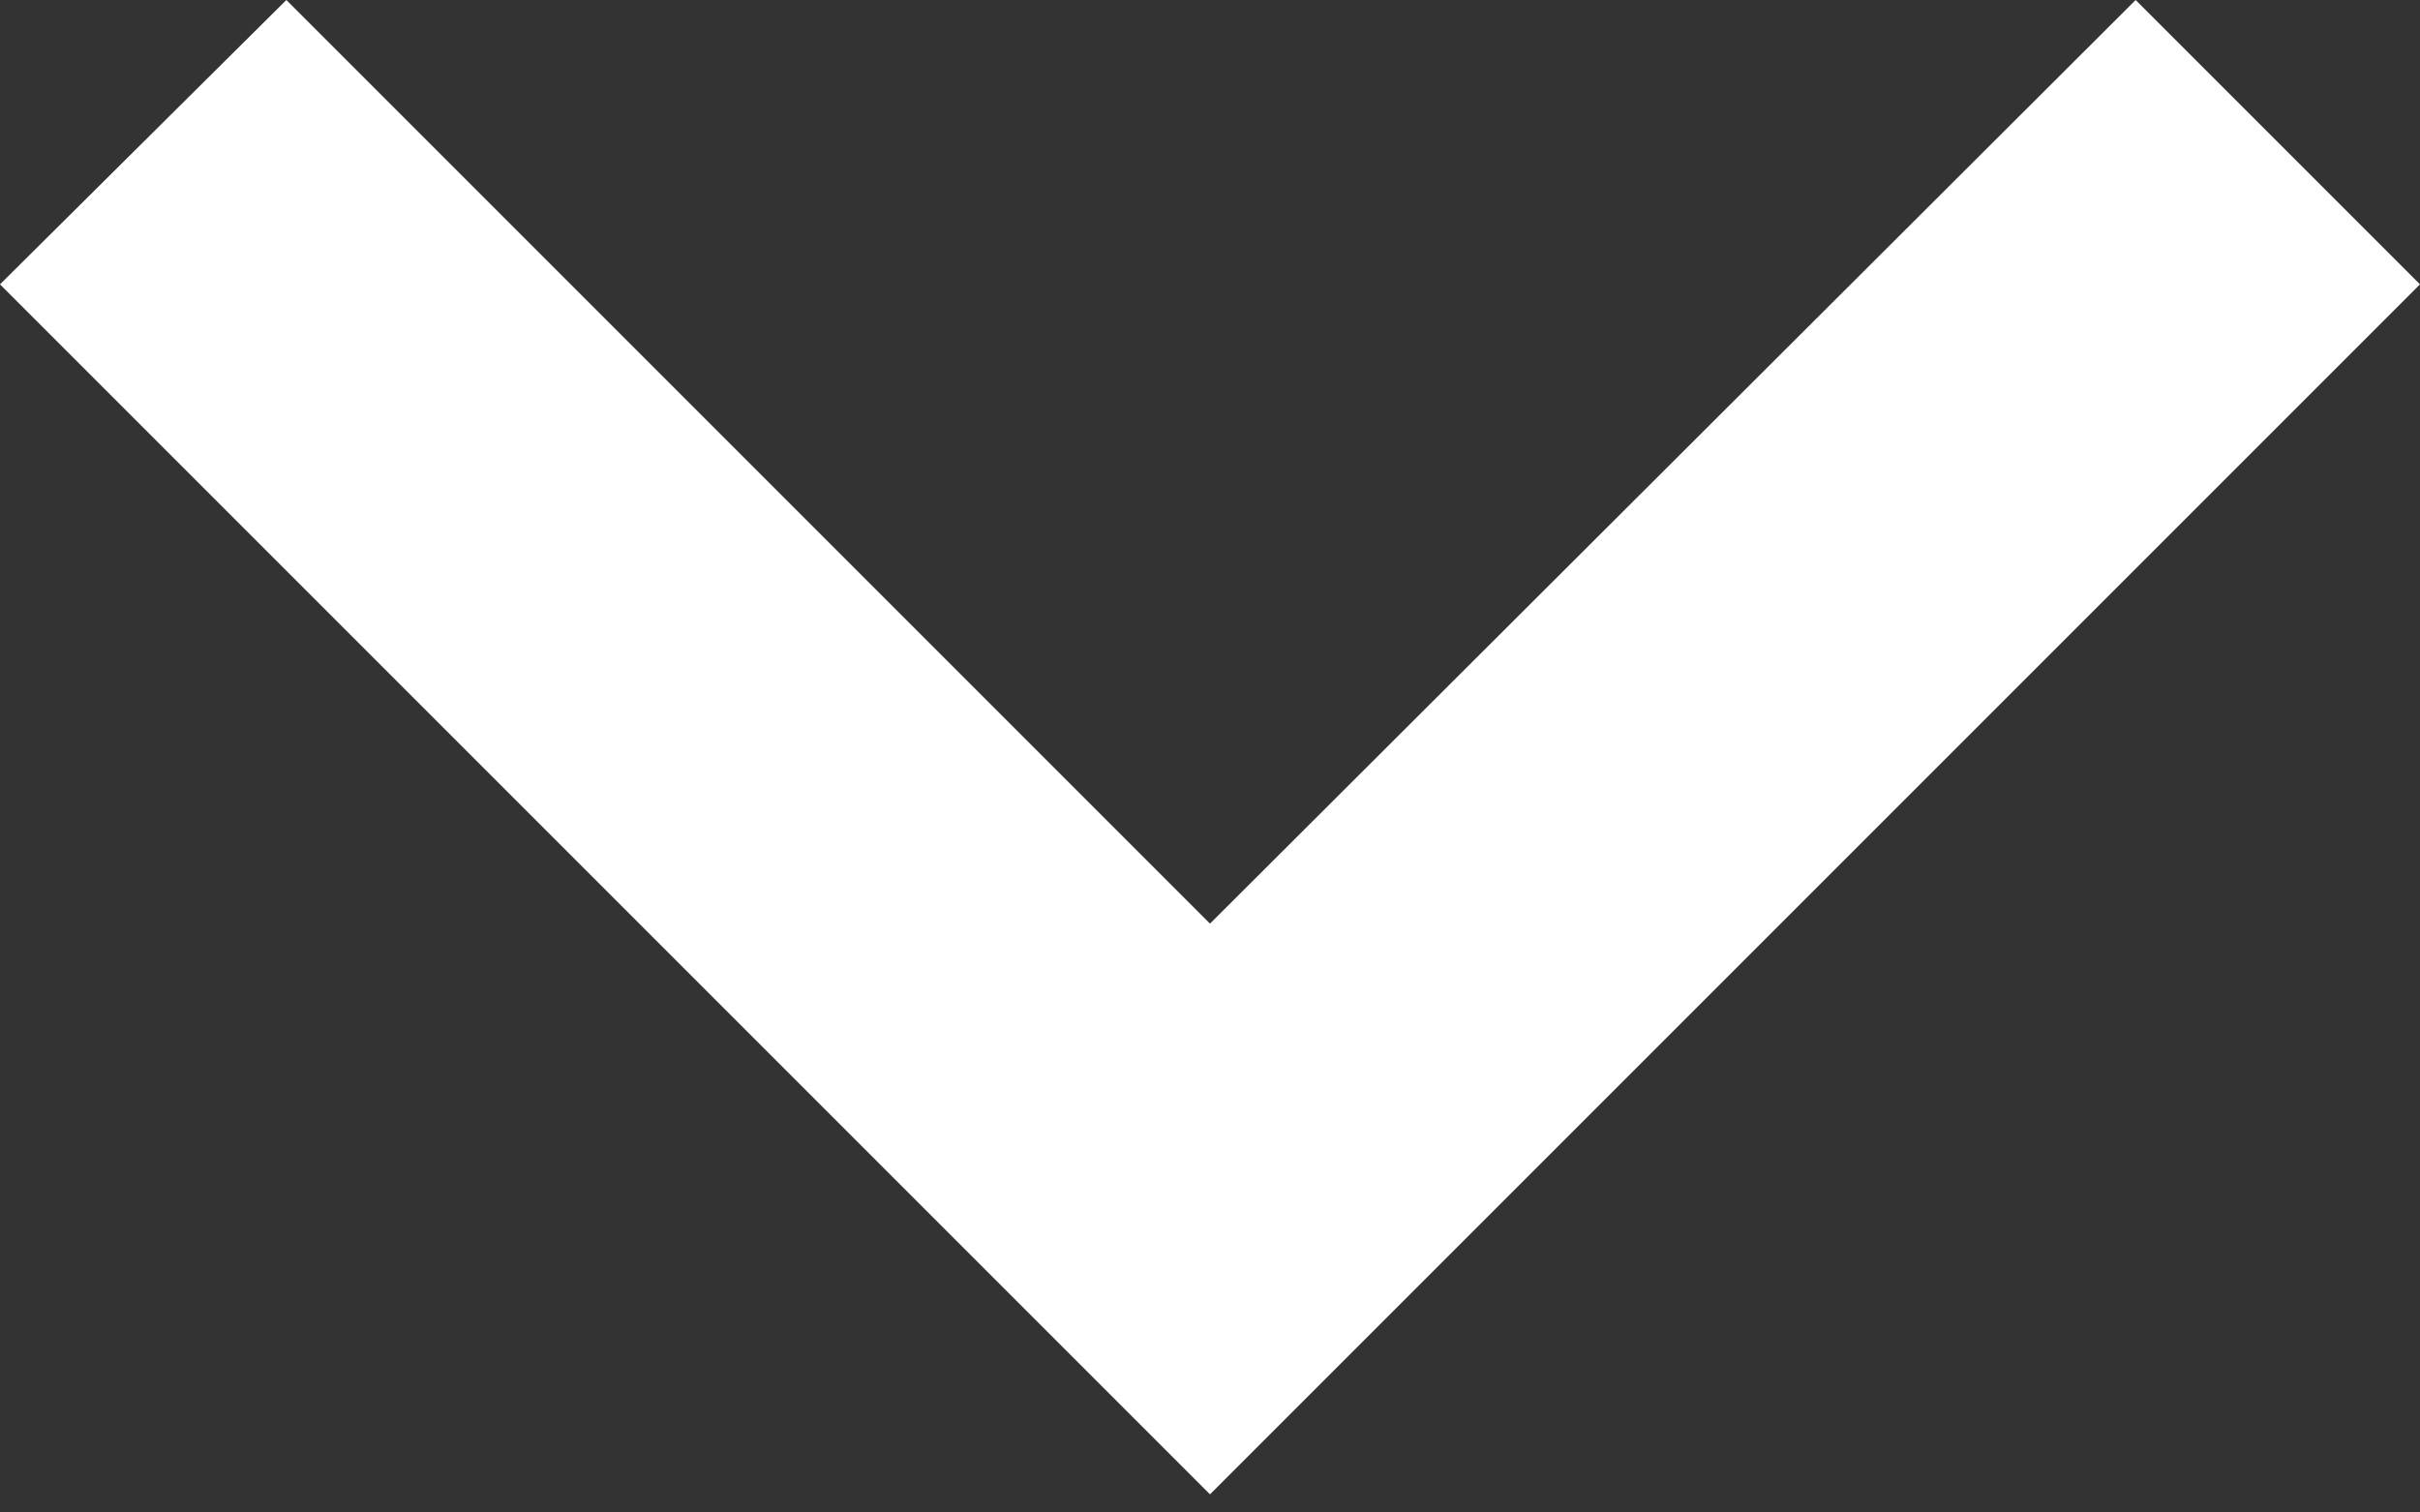
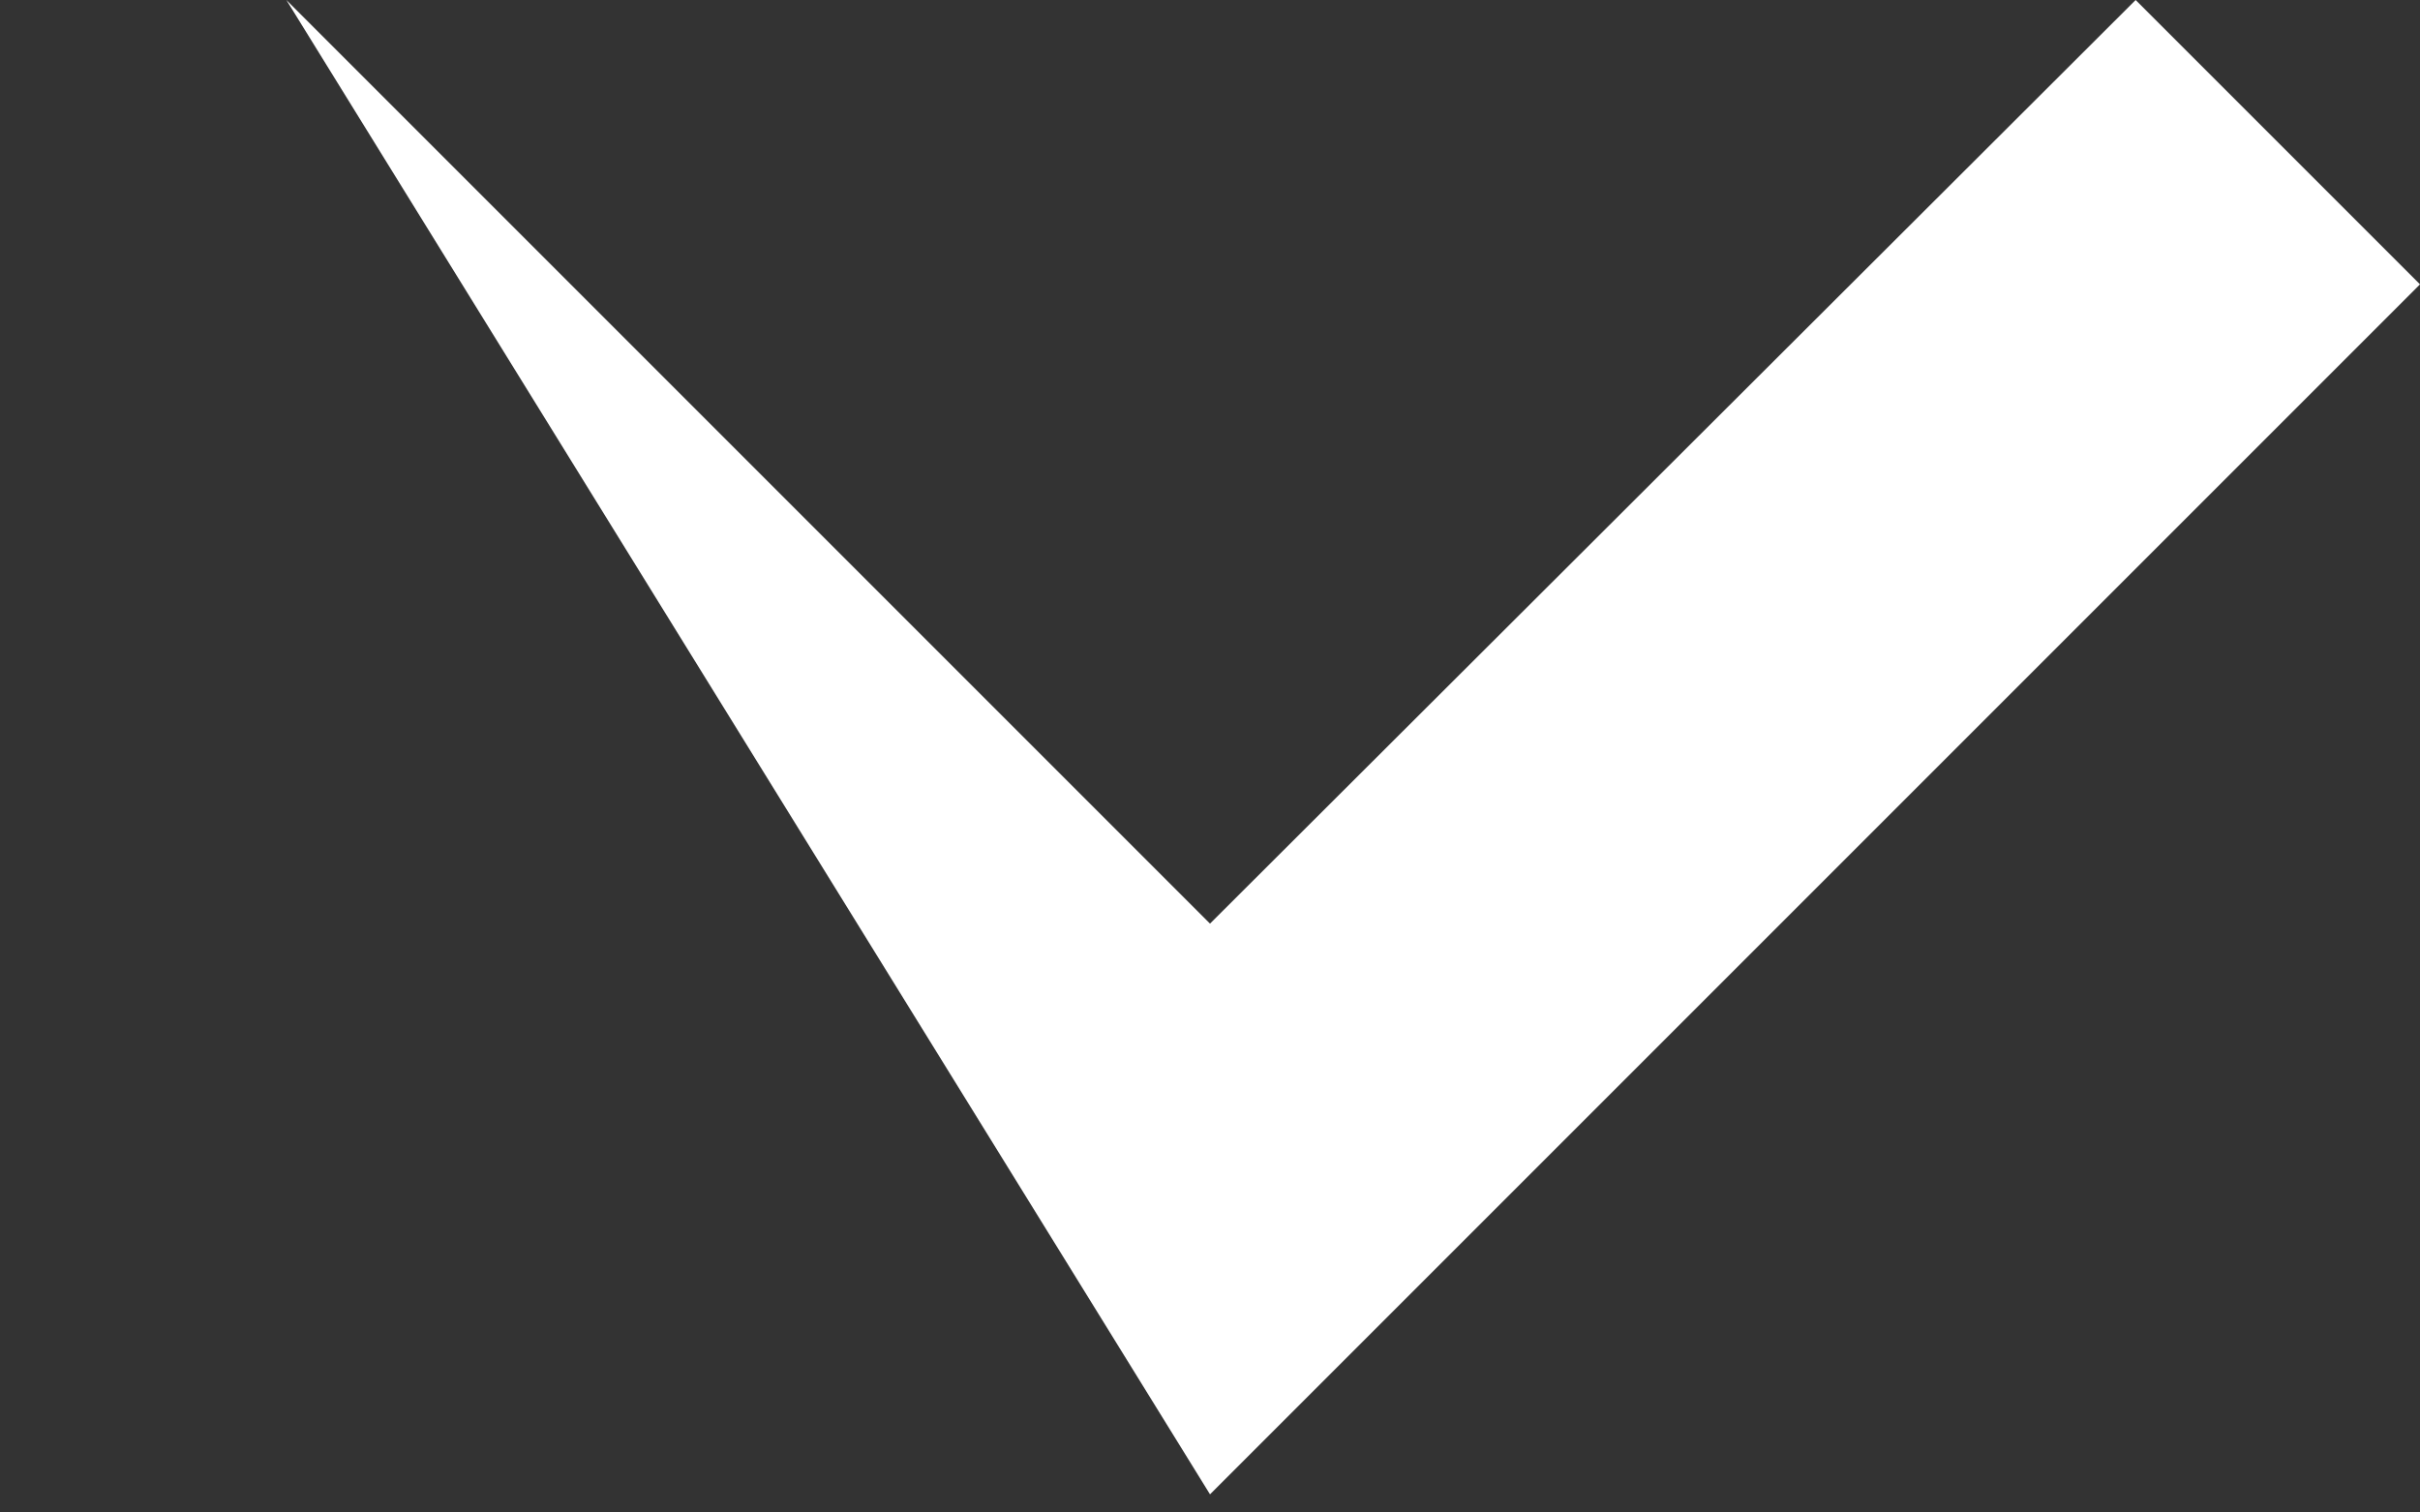
<svg xmlns="http://www.w3.org/2000/svg" width="24" height="15" viewBox="0 0 24 15" fill="none">
  <rect x="0" y="0" width="24" height="15" fill="#333333" stroke="none" />
-   <path d="M2.84 -9.24933e-07L12 9.16L21.18 -1.23266e-07L24 2.82L12 14.82L-1.23266e-07 2.82L2.84 -9.24933e-07Z" fill="#fff" />
+   <path d="M2.84 -9.24933e-07L12 9.16L21.18 -1.23266e-07L24 2.82L12 14.82L2.84 -9.24933e-07Z" fill="#fff" />
</svg>